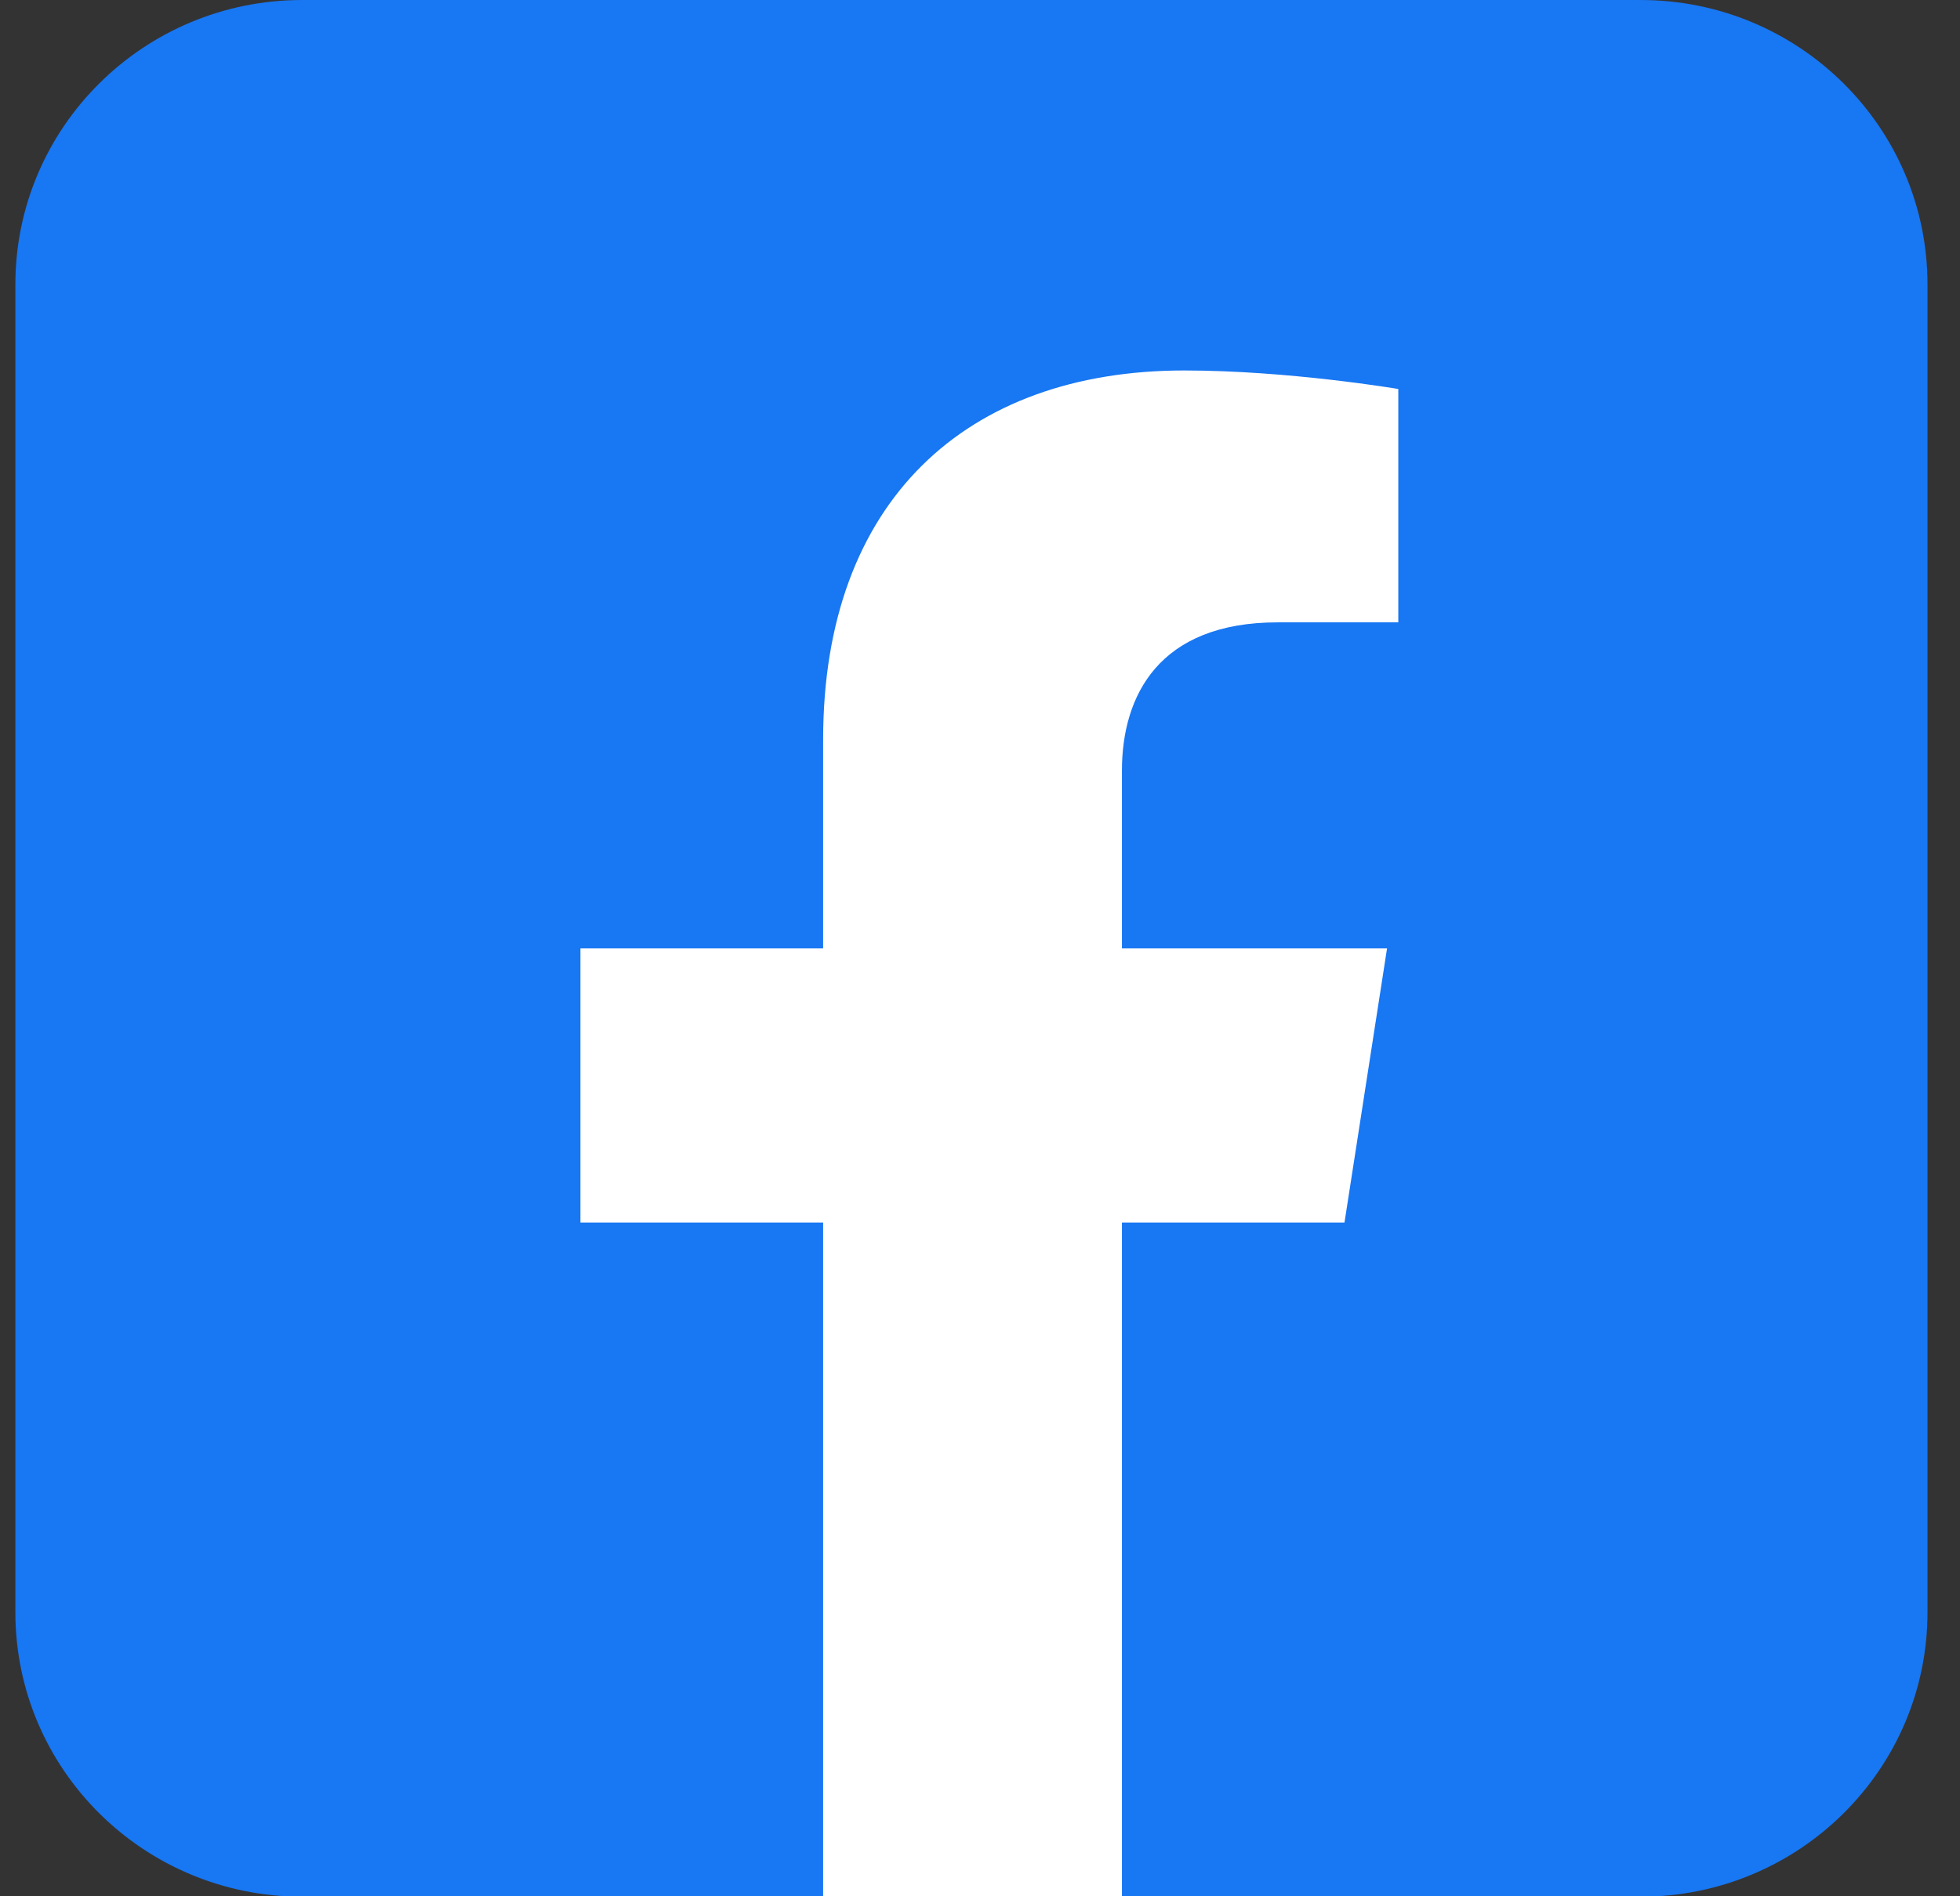
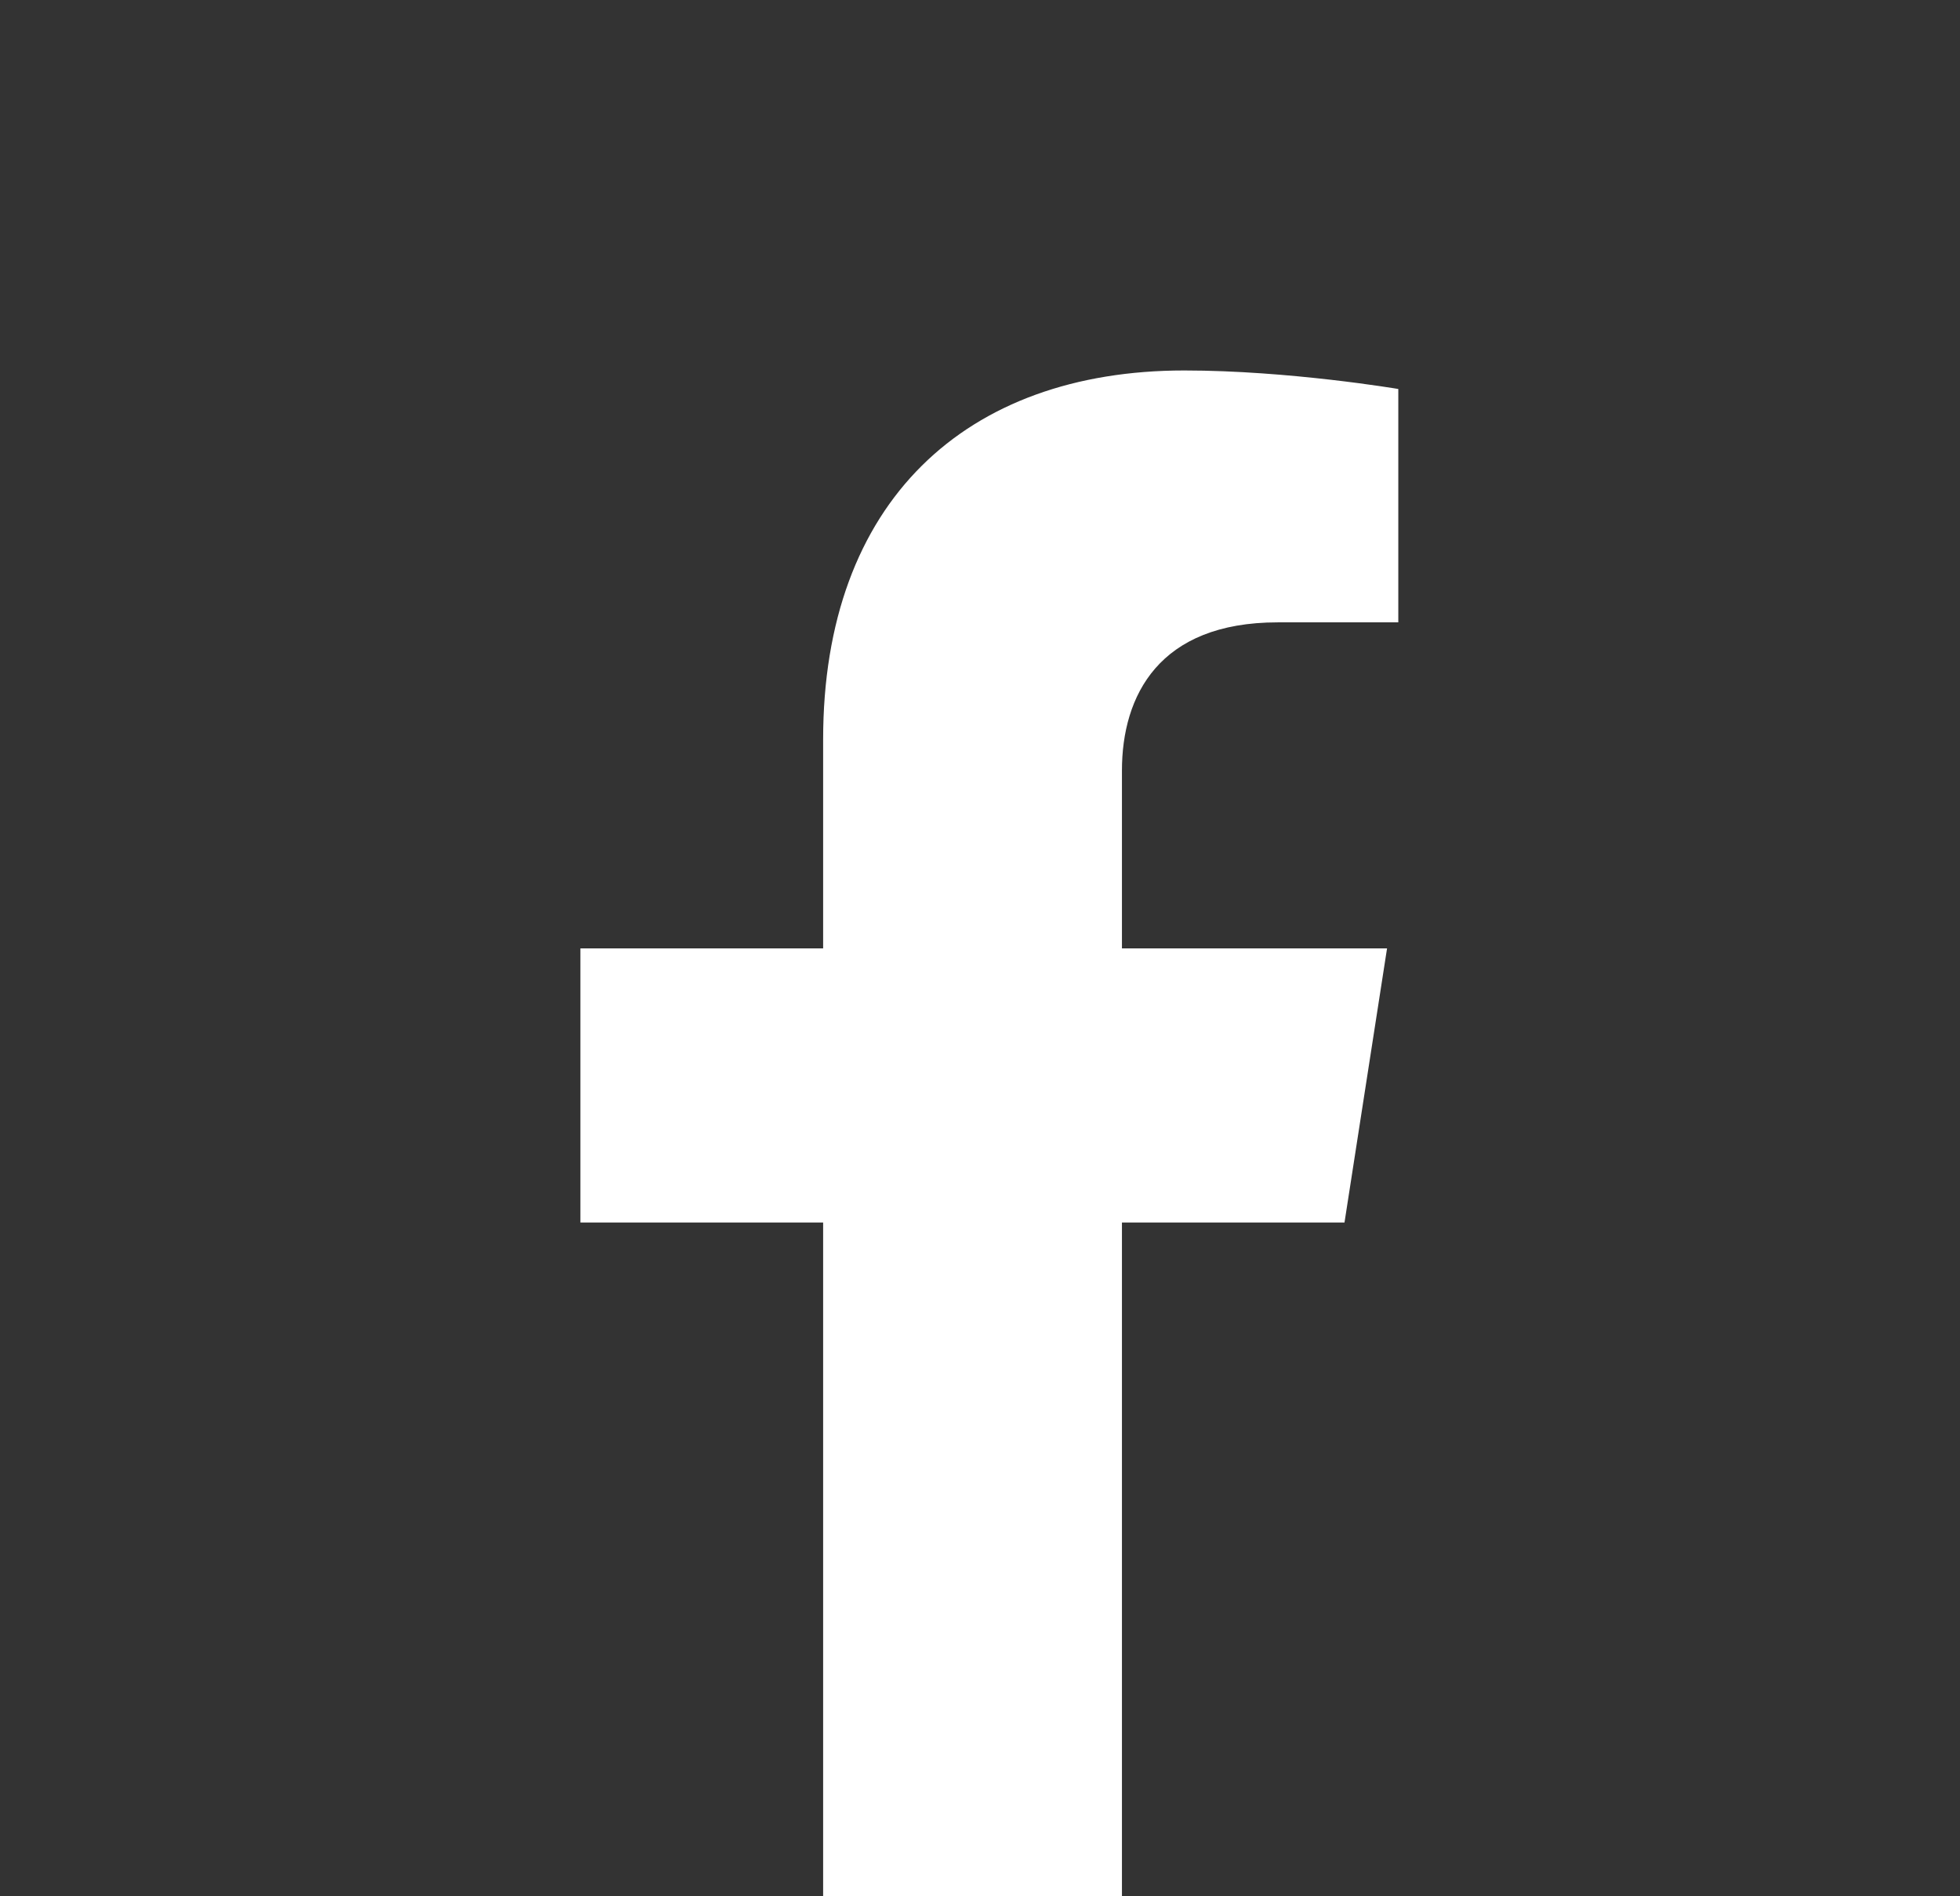
<svg xmlns="http://www.w3.org/2000/svg" width="31" height="30" viewBox="0 0 31 30" fill="none">
  <rect x="0" y="0" width="31" height="30" fill="#333333" stroke="none" />
-   <path d="M25.949 0H4.779C2.274 0 0.243 2.015 0.243 4.501V25.506C0.243 27.992 2.274 30.007 4.779 30.007H25.949C28.455 30.007 30.486 27.992 30.486 25.506V4.501C30.486 2.015 28.455 0 25.949 0Z" fill="#1877F2" />
  <path d="M21.265 19.341L21.938 15.004H17.745V12.191C17.745 11.007 18.329 9.846 20.208 9.846H22.116V6.154C22.116 6.154 20.385 5.861 18.731 5.861C15.275 5.861 13.019 7.936 13.019 11.698V15.004H9.18V19.341H13.019V30.007H17.745V19.341H21.265Z" fill="white" />
</svg>